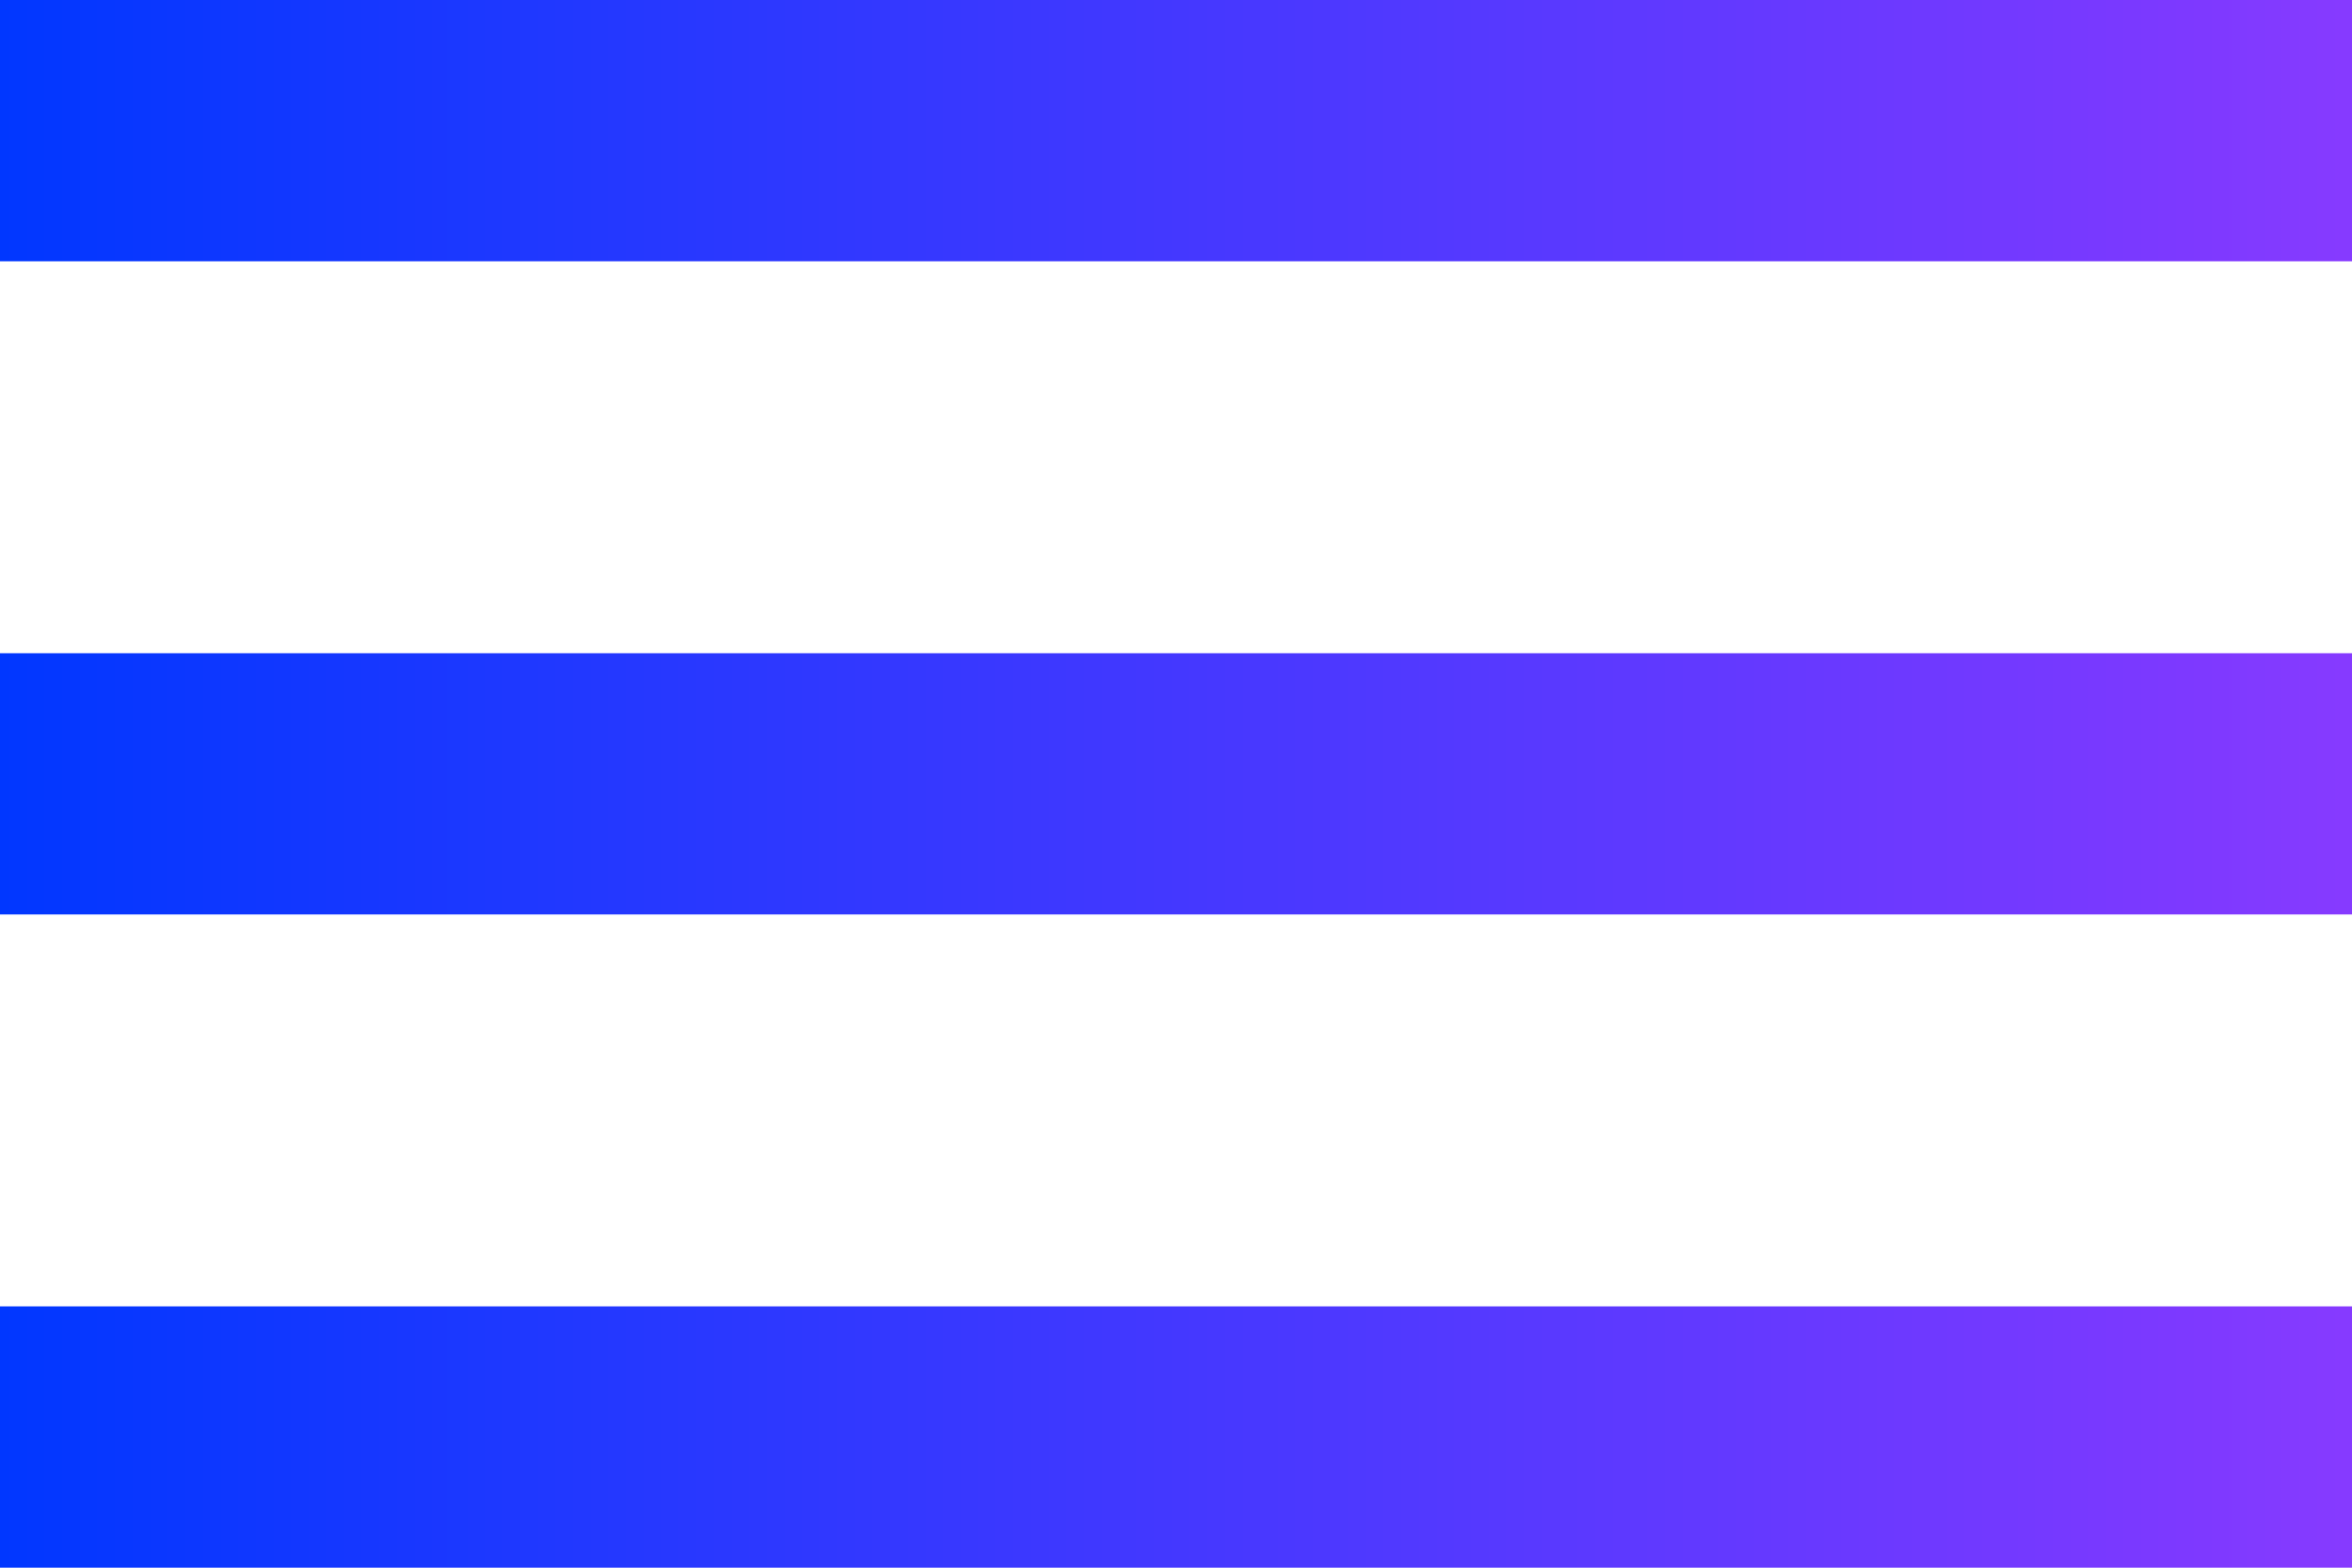
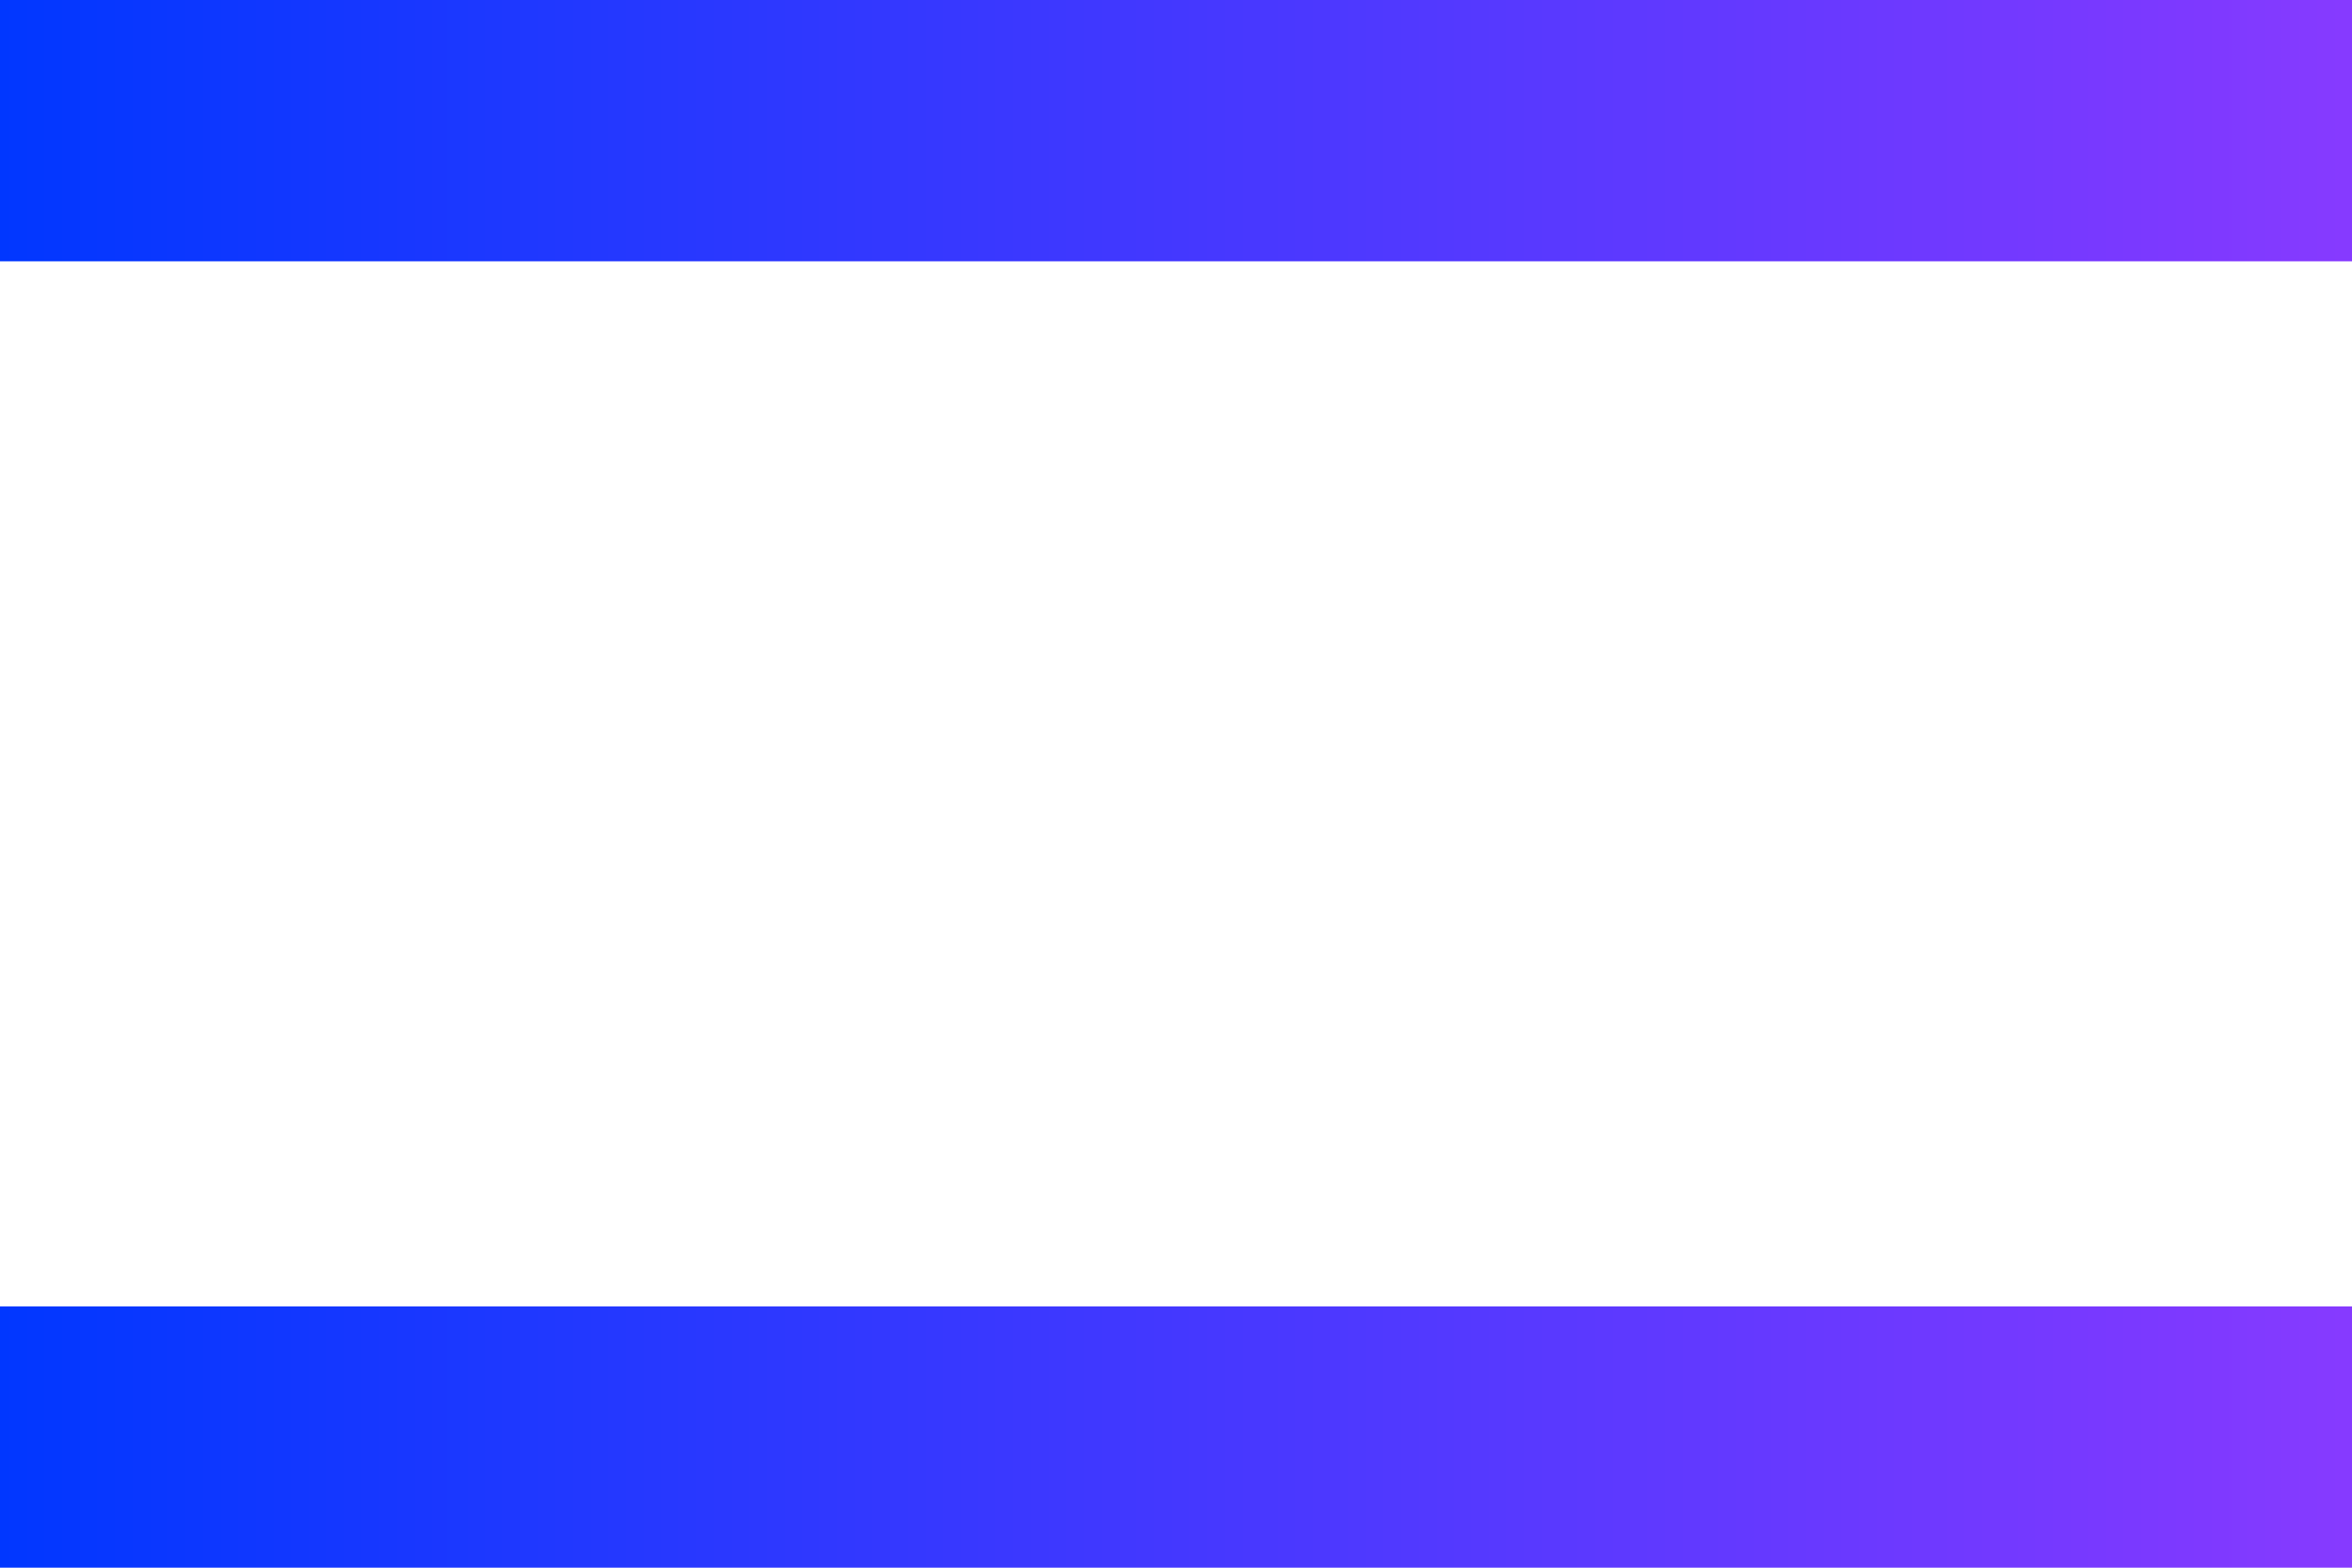
<svg xmlns="http://www.w3.org/2000/svg" width="18" height="12" viewBox="0 0 18 12" fill="none">
-   <path d="M0 12H18V10H0V12ZM0 7H18V5H0V7ZM0 0V2H18V0H0Z" fill="url(#paint0_linear_164_34489)" />
+   <path d="M0 12H18V10H0V12ZM0 7V5H0V7ZM0 0V2H18V0H0Z" fill="url(#paint0_linear_164_34489)" />
  <defs>
    <linearGradient id="paint0_linear_164_34489" x1="-1.55996e-08" y1="7.5" x2="20.5" y2="7.5" gradientUnits="userSpaceOnUse">
      <stop stop-color="#0137FF" />
      <stop offset="1" stop-color="#993AFF" />
    </linearGradient>
  </defs>
</svg>